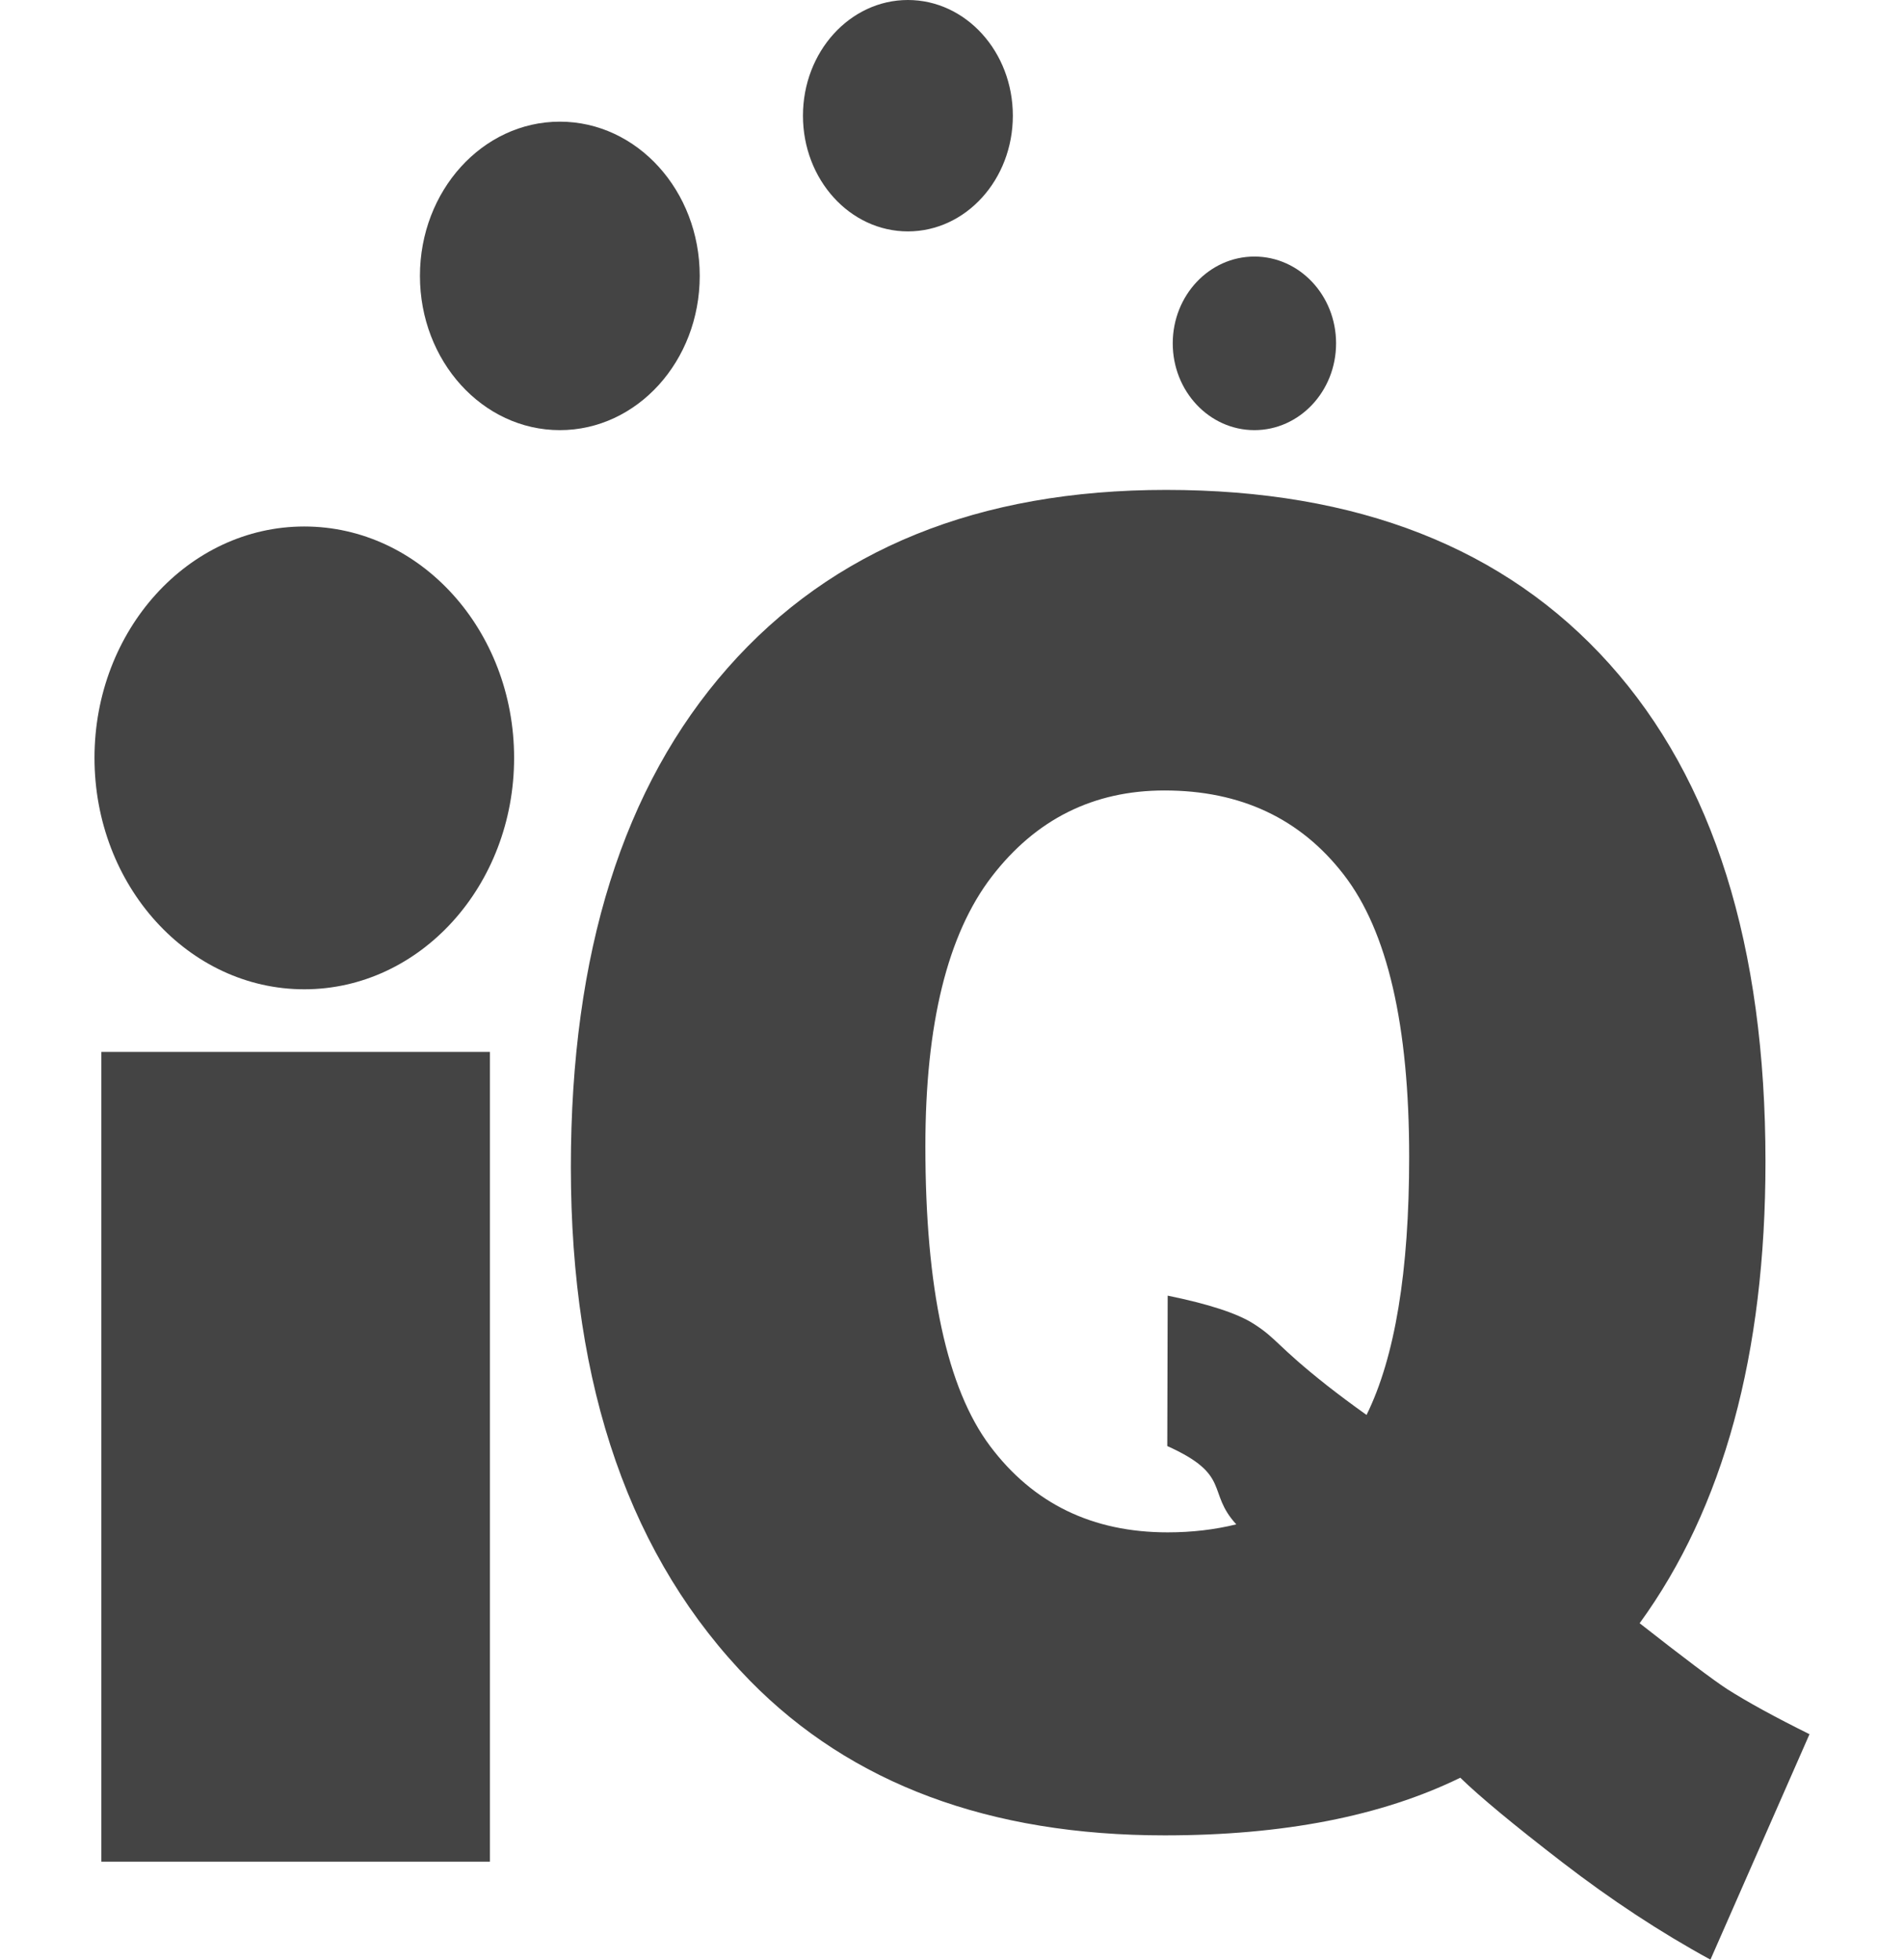
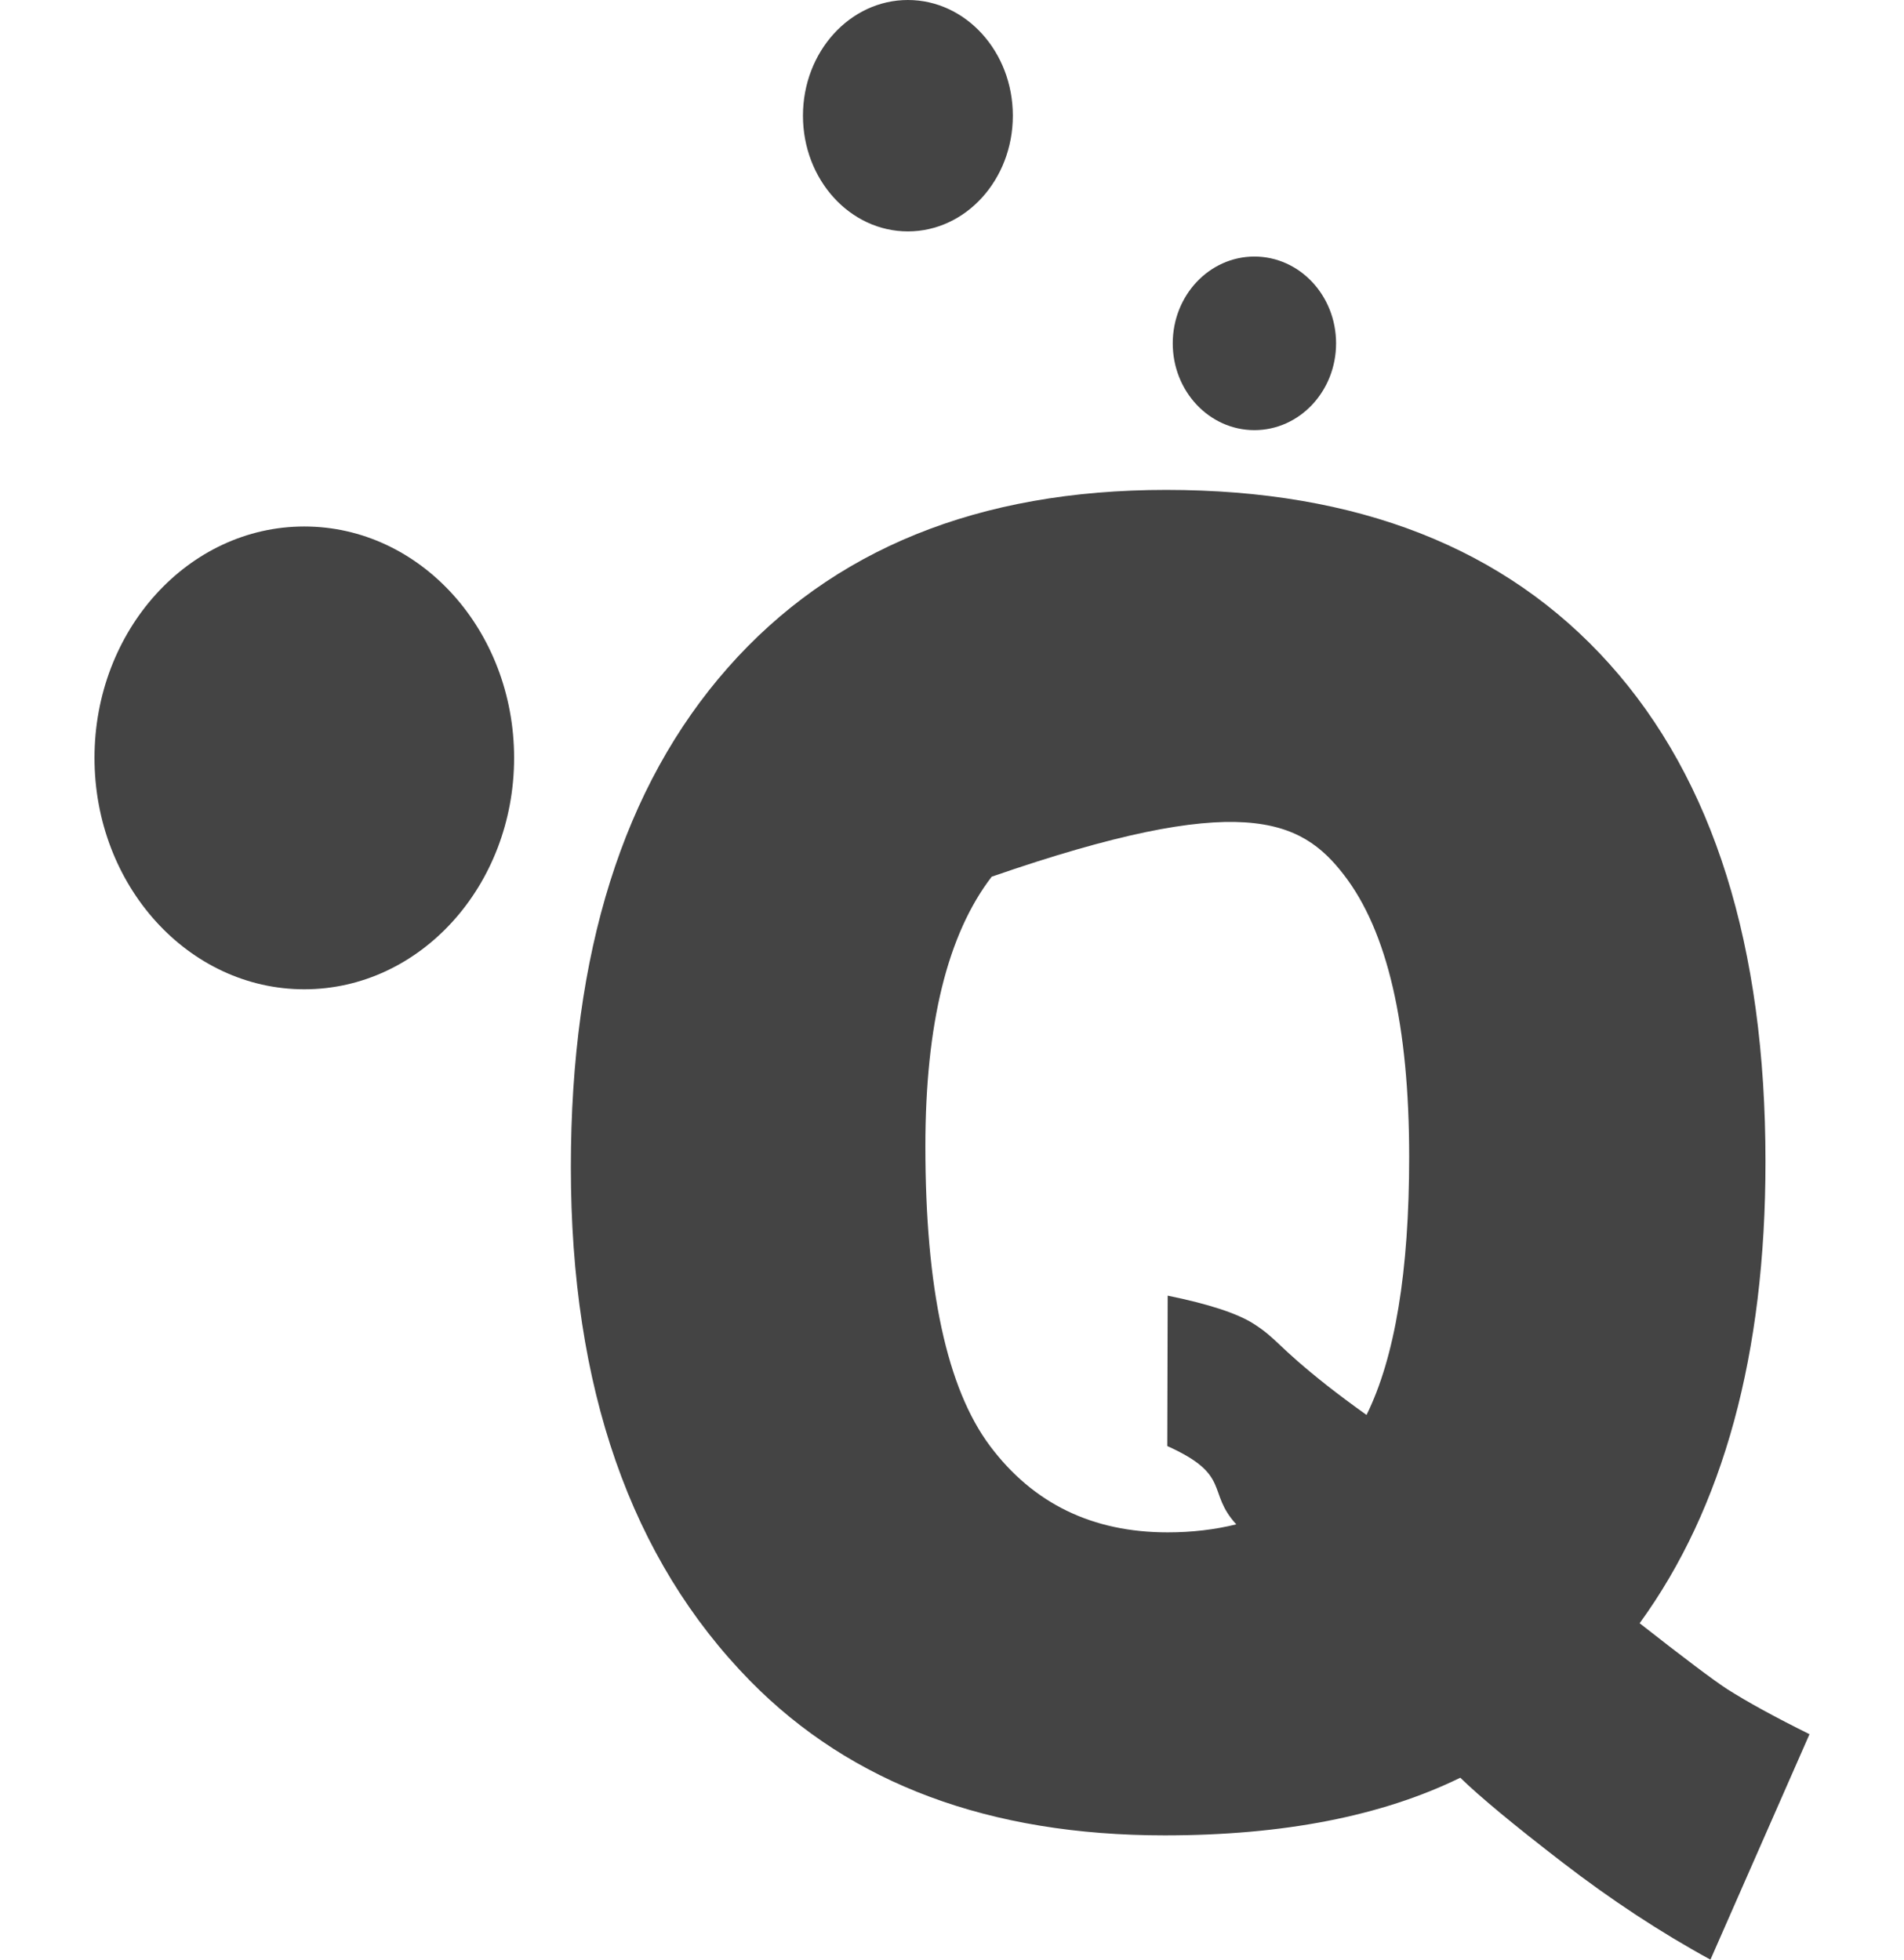
<svg xmlns="http://www.w3.org/2000/svg" width="34px" height="35px" viewBox="0 0 21 24" version="1.1">
  <title>Logo_Transparent</title>
  <g id="Symbols" stroke="none" stroke-width="1" fill="none" fill-rule="evenodd">
    <g id="Logo_Transparent" fill="#444444" fill-rule="nonzero">
      <g id="iQ-logo-Copy">
        <g id="Group">
-           <rect id="Rectangle" x="0.084" y="12.883" width="4.758" height="9.917" />
          <ellipse id="Oval-Copy-17" cx="2.569" cy="9.282" rx="2.569" ry="2.834" />
-           <ellipse id="Oval-Copy-18" cx="5.698" cy="3.379" rx="1.713" ry="1.889" />
          <ellipse id="Oval-Copy-22" cx="9.96" cy="1.417" rx="1.285" ry="1.417" />
          <ellipse id="Oval-Copy-23" cx="14.203" cy="4.205" rx="1" ry="1.063" />
        </g>
-         <path d="M21,21.239 C20.576,21.029 20.239,20.844 19.989,20.685 C19.822,20.576 19.466,20.308 18.92,19.88 C19.947,18.467 20.461,16.583 20.461,14.228 C20.461,11.583 19.824,9.551 18.549,8.13 C17.275,6.71 15.466,6 13.123,6 C10.825,6 9.035,6.726 7.754,8.179 C6.474,9.632 5.833,11.67 5.833,14.293 C5.833,16.996 6.565,19.094 8.029,20.587 C9.268,21.848 10.96,22.478 13.104,22.478 C14.555,22.478 15.761,22.243 16.724,21.772 C16.962,22.004 17.379,22.35 17.976,22.81 C18.573,23.27 19.177,23.667 19.787,24 L21,21.239 Z M13.141,18.767 C12.219,18.767 11.495,18.415 10.966,17.71 C10.438,17.005 10.174,15.782 10.174,14.038 C10.174,12.542 10.445,11.442 10.986,10.737 C11.527,10.033 12.232,9.681 13.102,9.681 C14.036,9.681 14.769,10.026 15.3,10.716 C15.832,11.406 16.098,12.557 16.098,14.169 C16.098,15.571 15.924,16.624 15.576,17.329 C15.402,17.205 15.241,17.085 15.093,16.969 C14.468,16.475 14.481,16.394 14.186,16.208 C13.989,16.084 13.641,15.97 13.141,15.868 L13.136,17.71 C13.928,18.066 13.614,18.269 13.981,18.669 C13.717,18.734 13.437,18.767 13.141,18.767 Z" id="Q" />
+         <path d="M21,21.239 C20.576,21.029 20.239,20.844 19.989,20.685 C19.822,20.576 19.466,20.308 18.92,19.88 C19.947,18.467 20.461,16.583 20.461,14.228 C20.461,11.583 19.824,9.551 18.549,8.13 C17.275,6.71 15.466,6 13.123,6 C10.825,6 9.035,6.726 7.754,8.179 C6.474,9.632 5.833,11.67 5.833,14.293 C5.833,16.996 6.565,19.094 8.029,20.587 C9.268,21.848 10.96,22.478 13.104,22.478 C14.555,22.478 15.761,22.243 16.724,21.772 C16.962,22.004 17.379,22.35 17.976,22.81 C18.573,23.27 19.177,23.667 19.787,24 L21,21.239 Z M13.141,18.767 C12.219,18.767 11.495,18.415 10.966,17.71 C10.438,17.005 10.174,15.782 10.174,14.038 C10.174,12.542 10.445,11.442 10.986,10.737 C14.036,9.681 14.769,10.026 15.3,10.716 C15.832,11.406 16.098,12.557 16.098,14.169 C16.098,15.571 15.924,16.624 15.576,17.329 C15.402,17.205 15.241,17.085 15.093,16.969 C14.468,16.475 14.481,16.394 14.186,16.208 C13.989,16.084 13.641,15.97 13.141,15.868 L13.136,17.71 C13.928,18.066 13.614,18.269 13.981,18.669 C13.717,18.734 13.437,18.767 13.141,18.767 Z" id="Q" />
      </g>
    </g>
  </g>
</svg>